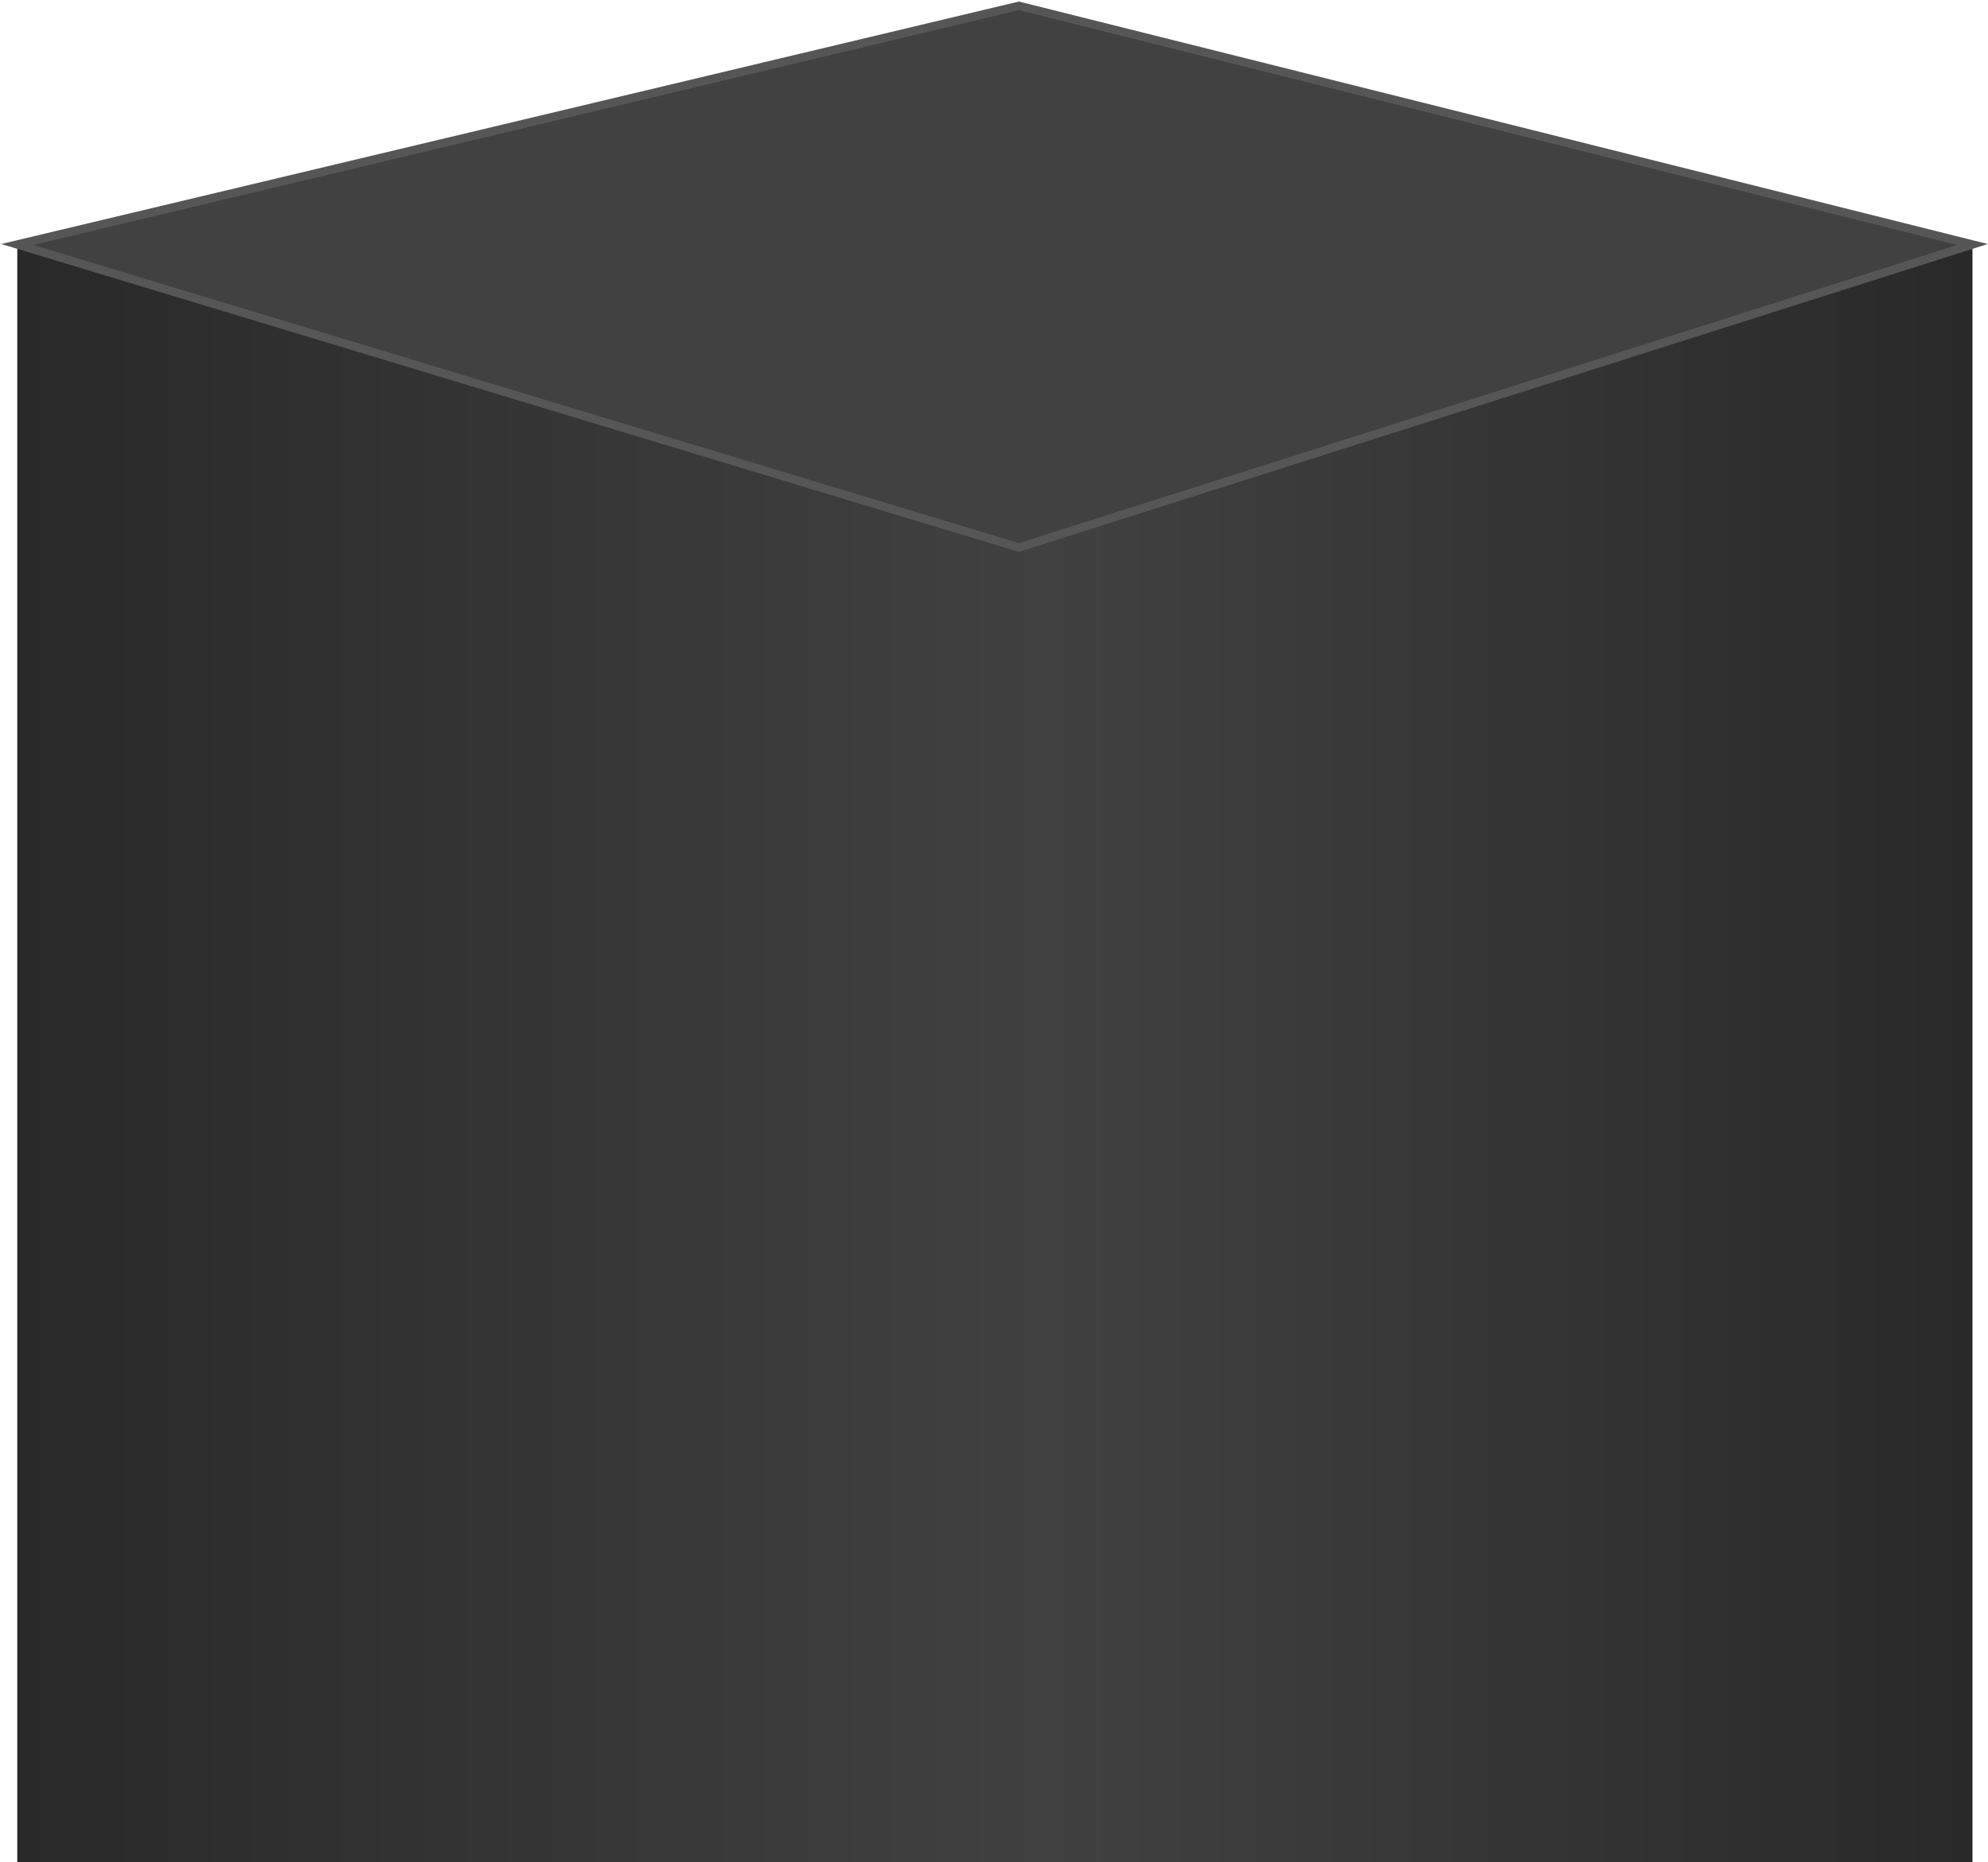
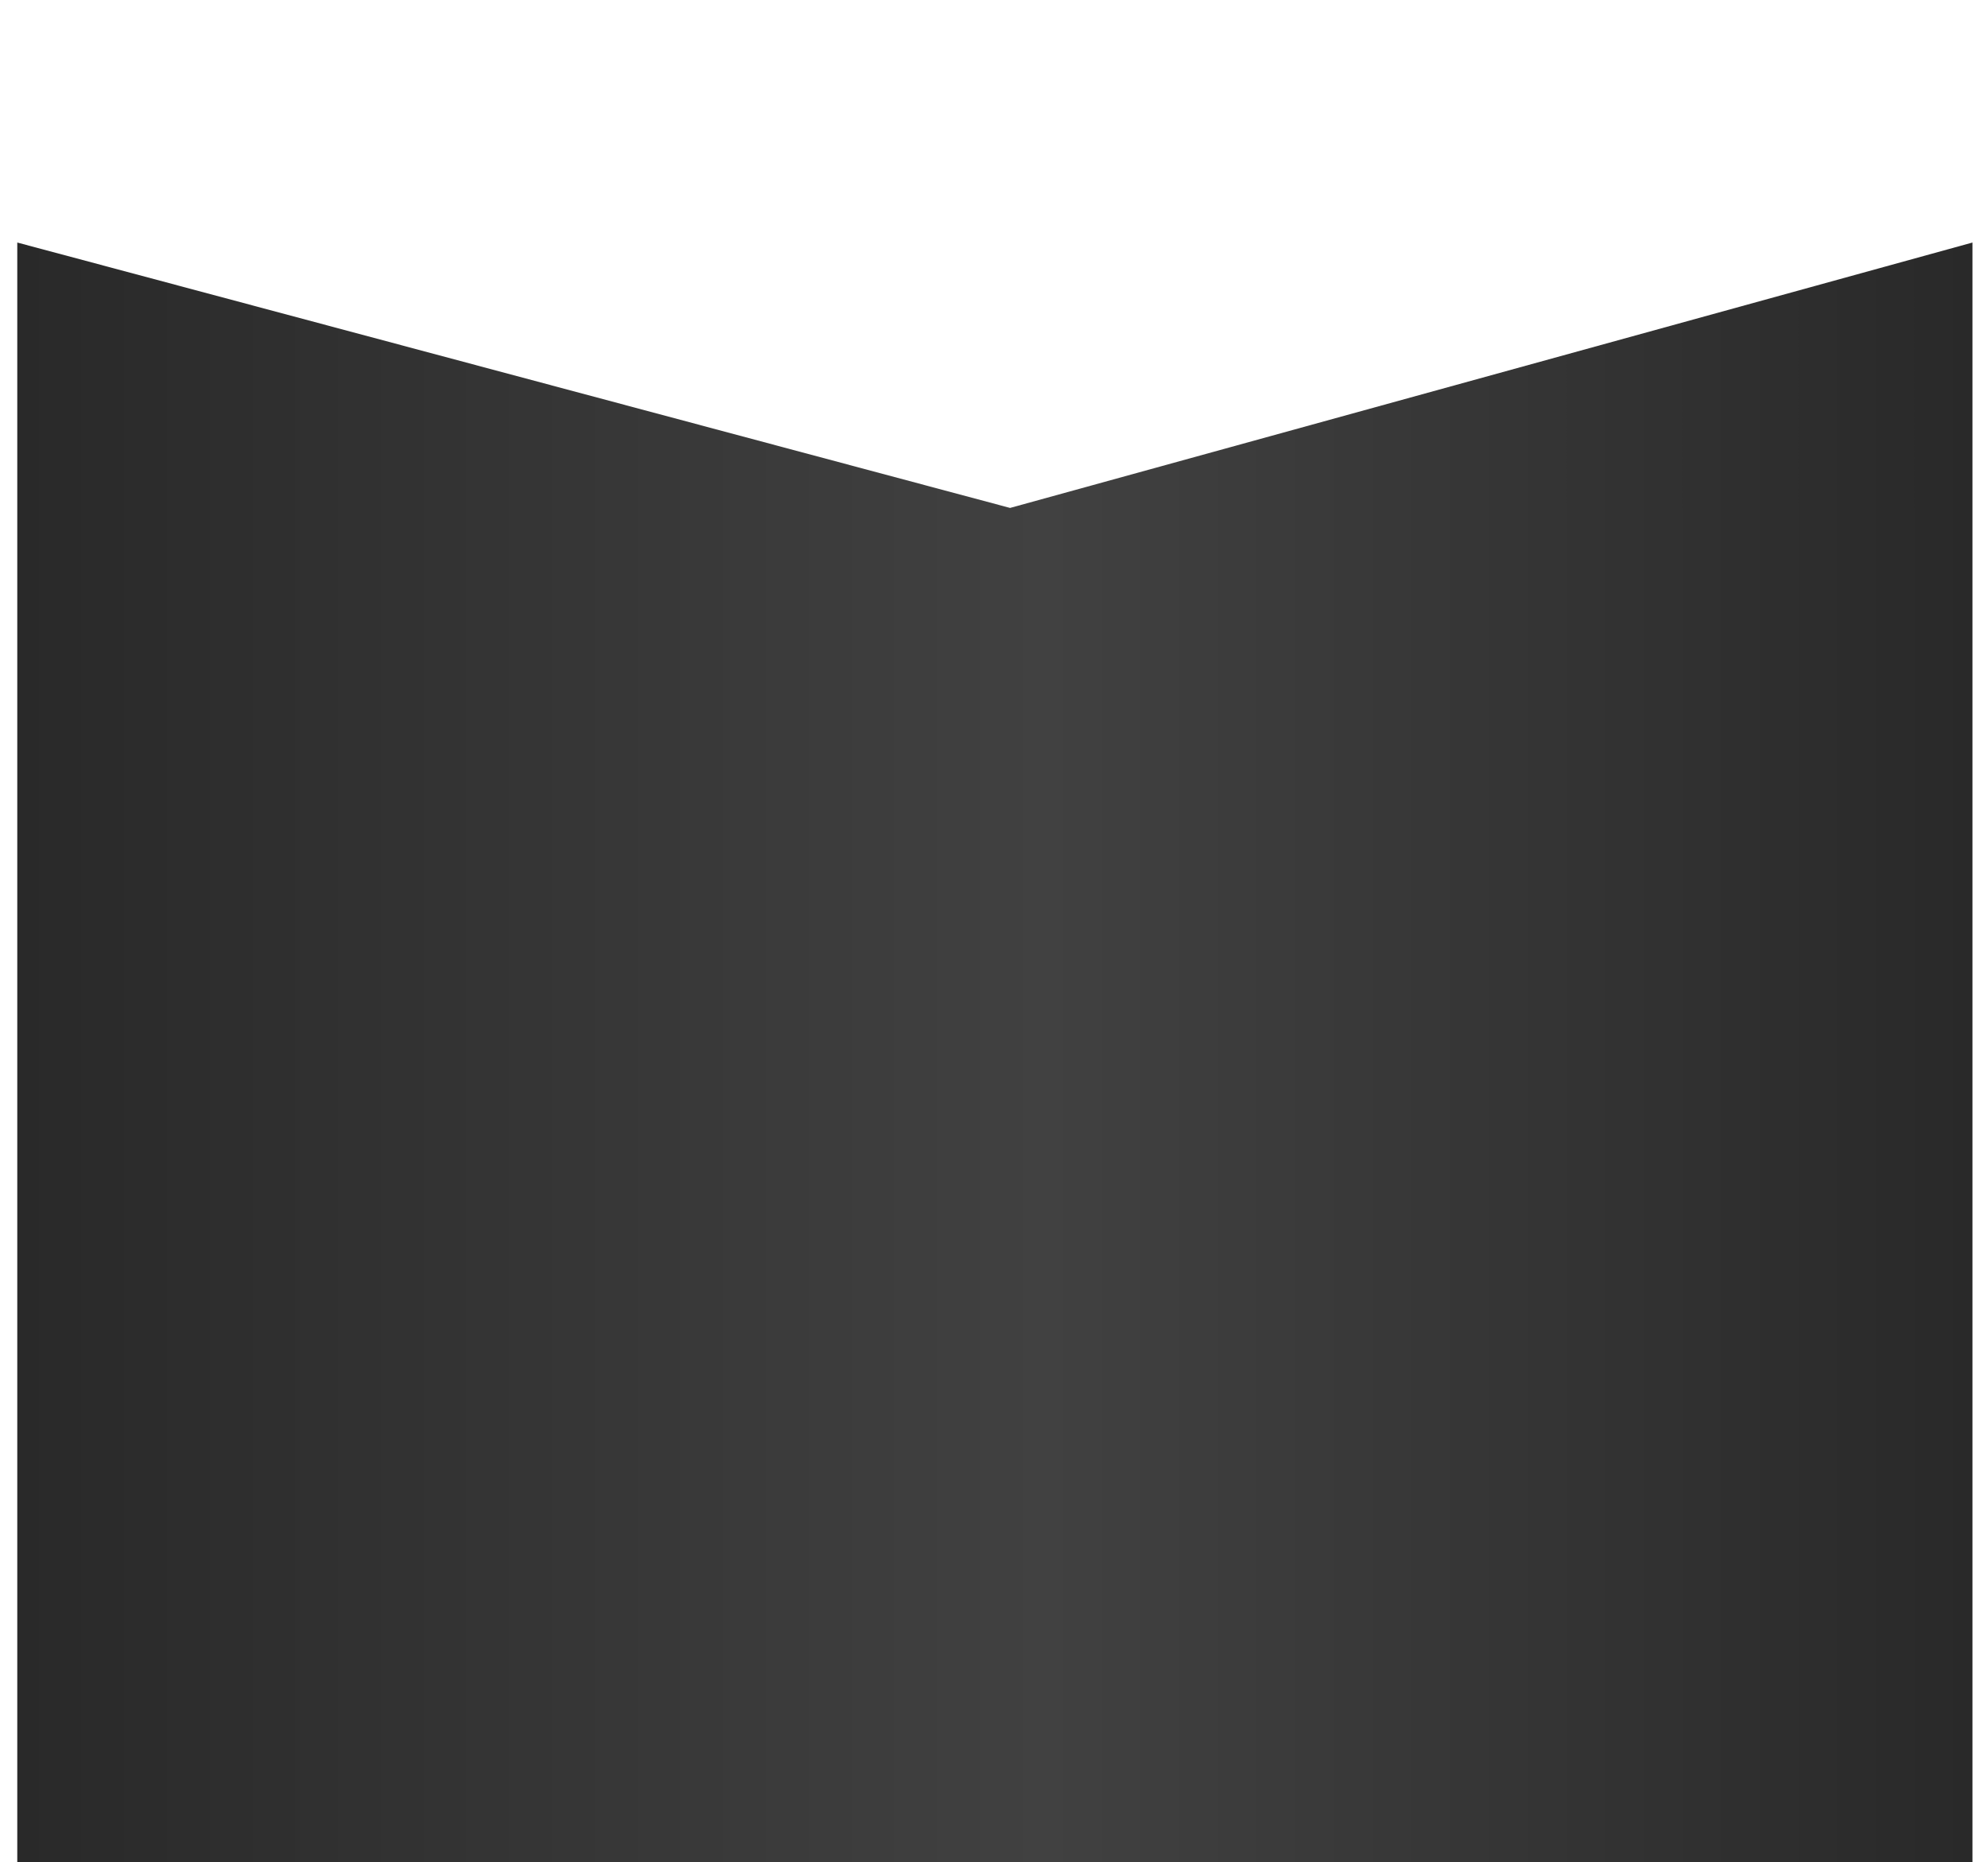
<svg xmlns="http://www.w3.org/2000/svg" width="238" height="223" viewBox="0 0 238 223" fill="none">
  <path d="M2.068 290.145V29.041L120.924 60.82L236.141 29.041V290.145H129.697H2.068Z" fill="url(#paint0_linear_6411_3339)" />
-   <path d="M121.979 65.559L236.141 29.275L121.979 0.697L2.068 29.275L121.979 65.559Z" fill="#414141" stroke="#565656" />
  <defs>
    <linearGradient id="paint0_linear_6411_3339" x1="236.141" y1="114.084" x2="2.068" y2="114.084" gradientUnits="userSpaceOnUse">
      <stop stop-color="#292929" />
      <stop offset="0.475" stop-color="#414141" />
      <stop offset="1" stop-color="#292929" />
    </linearGradient>
  </defs>
</svg>